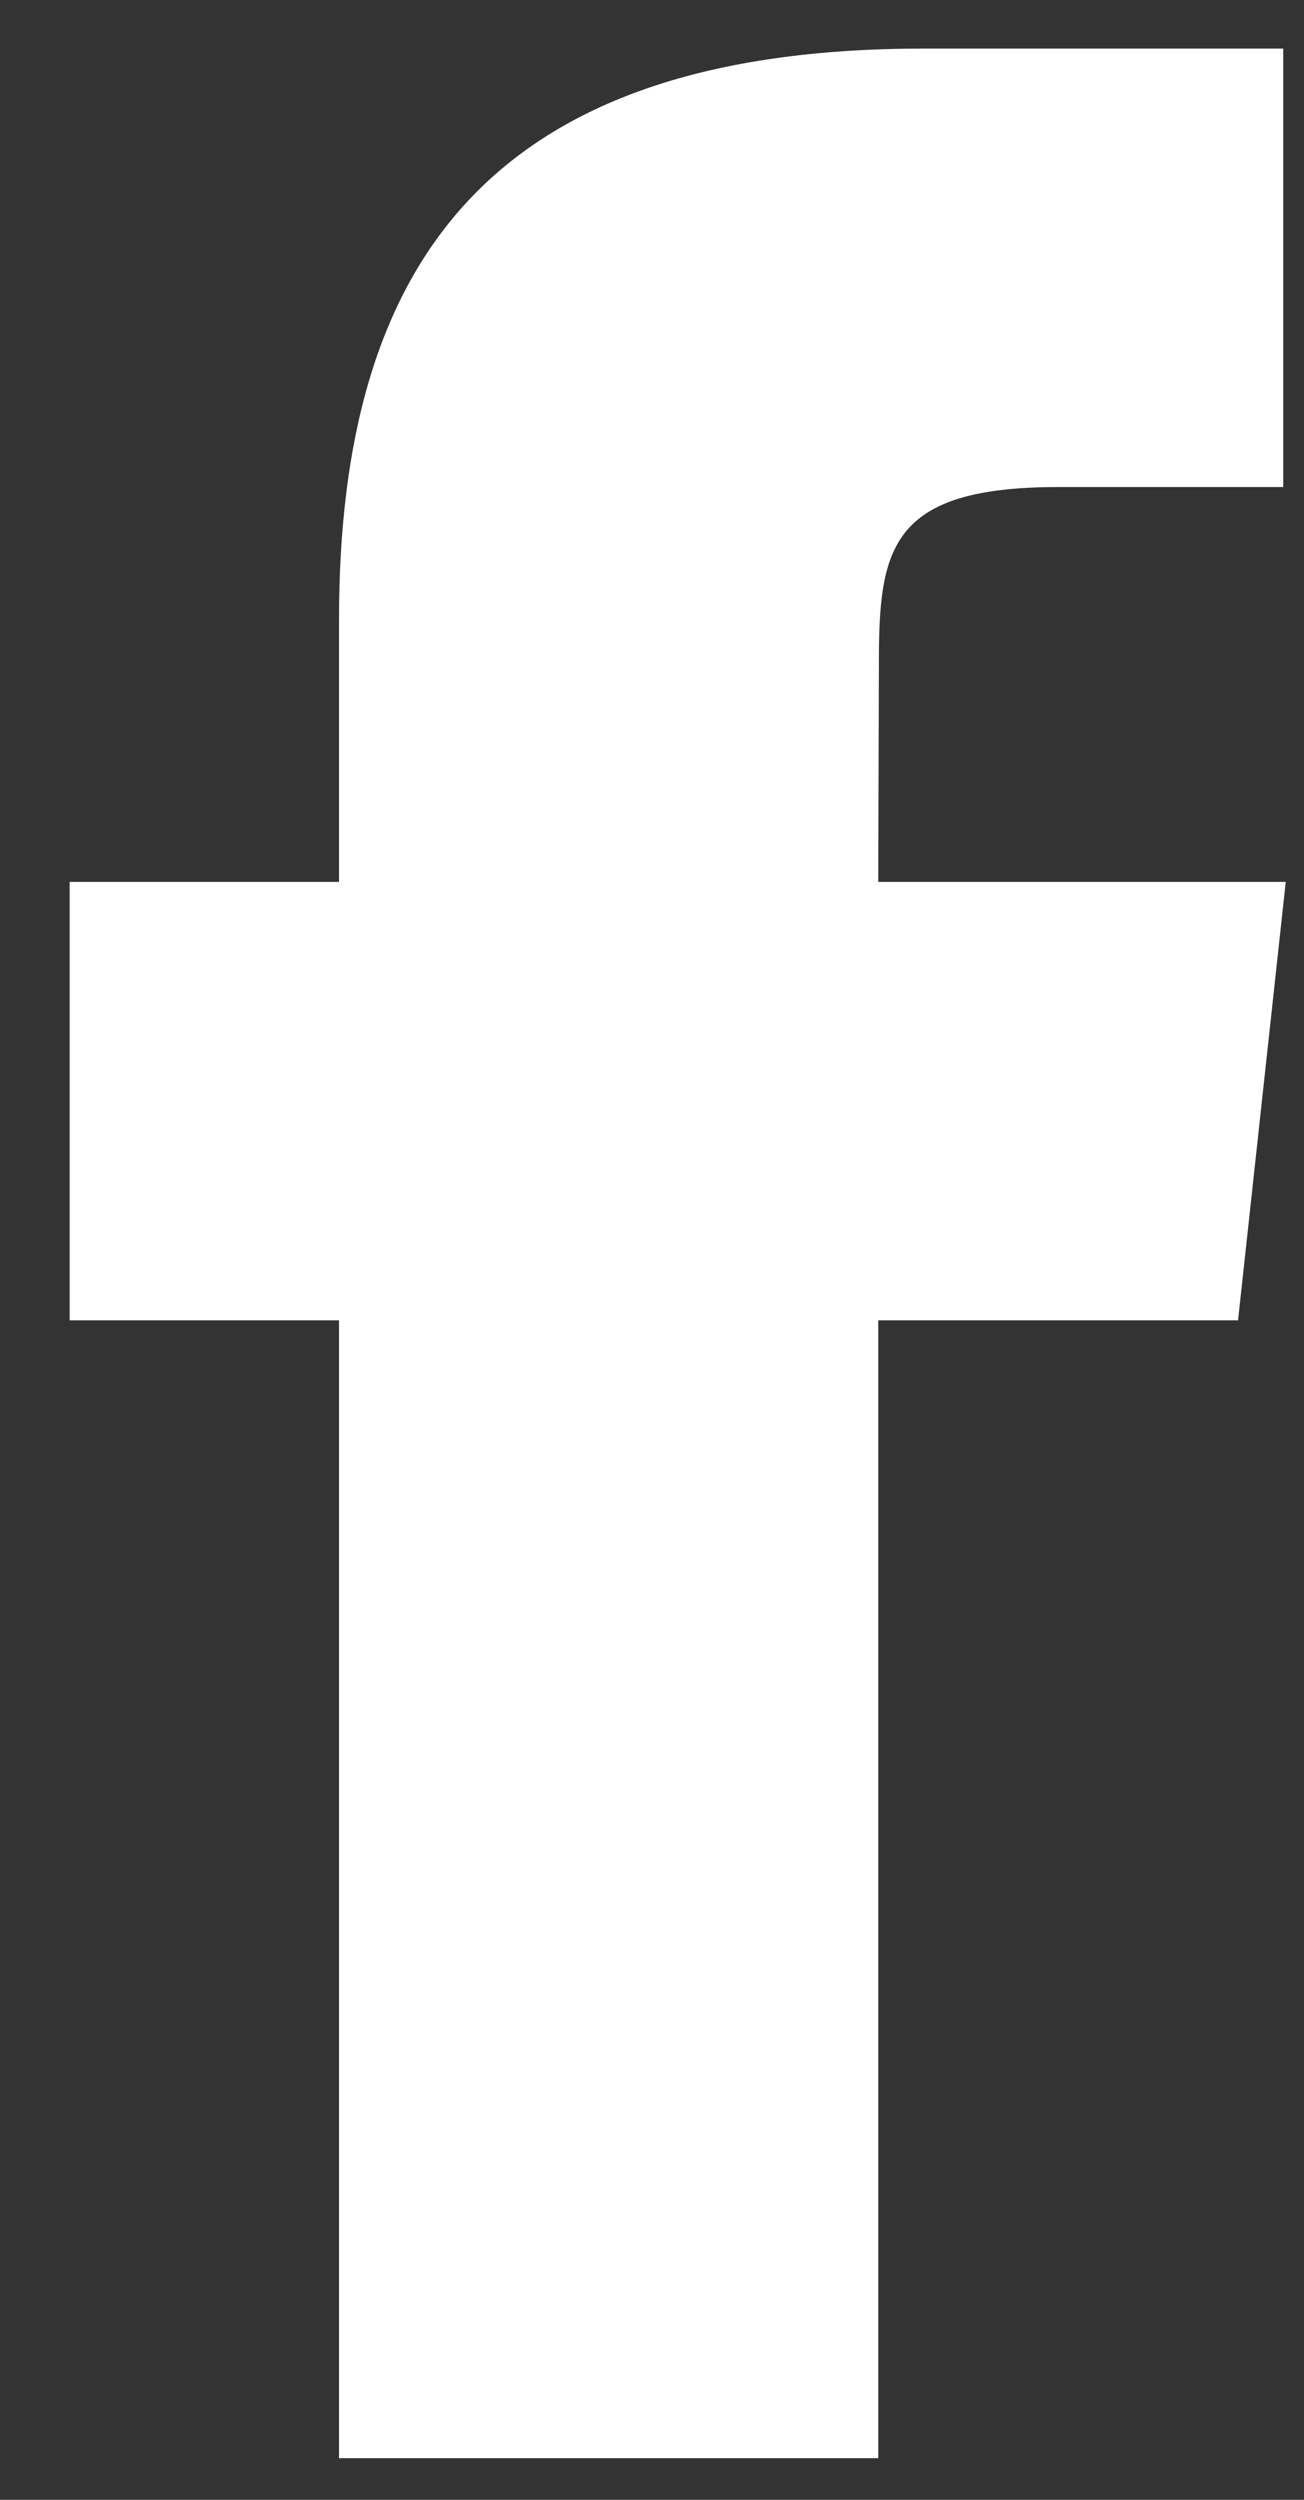
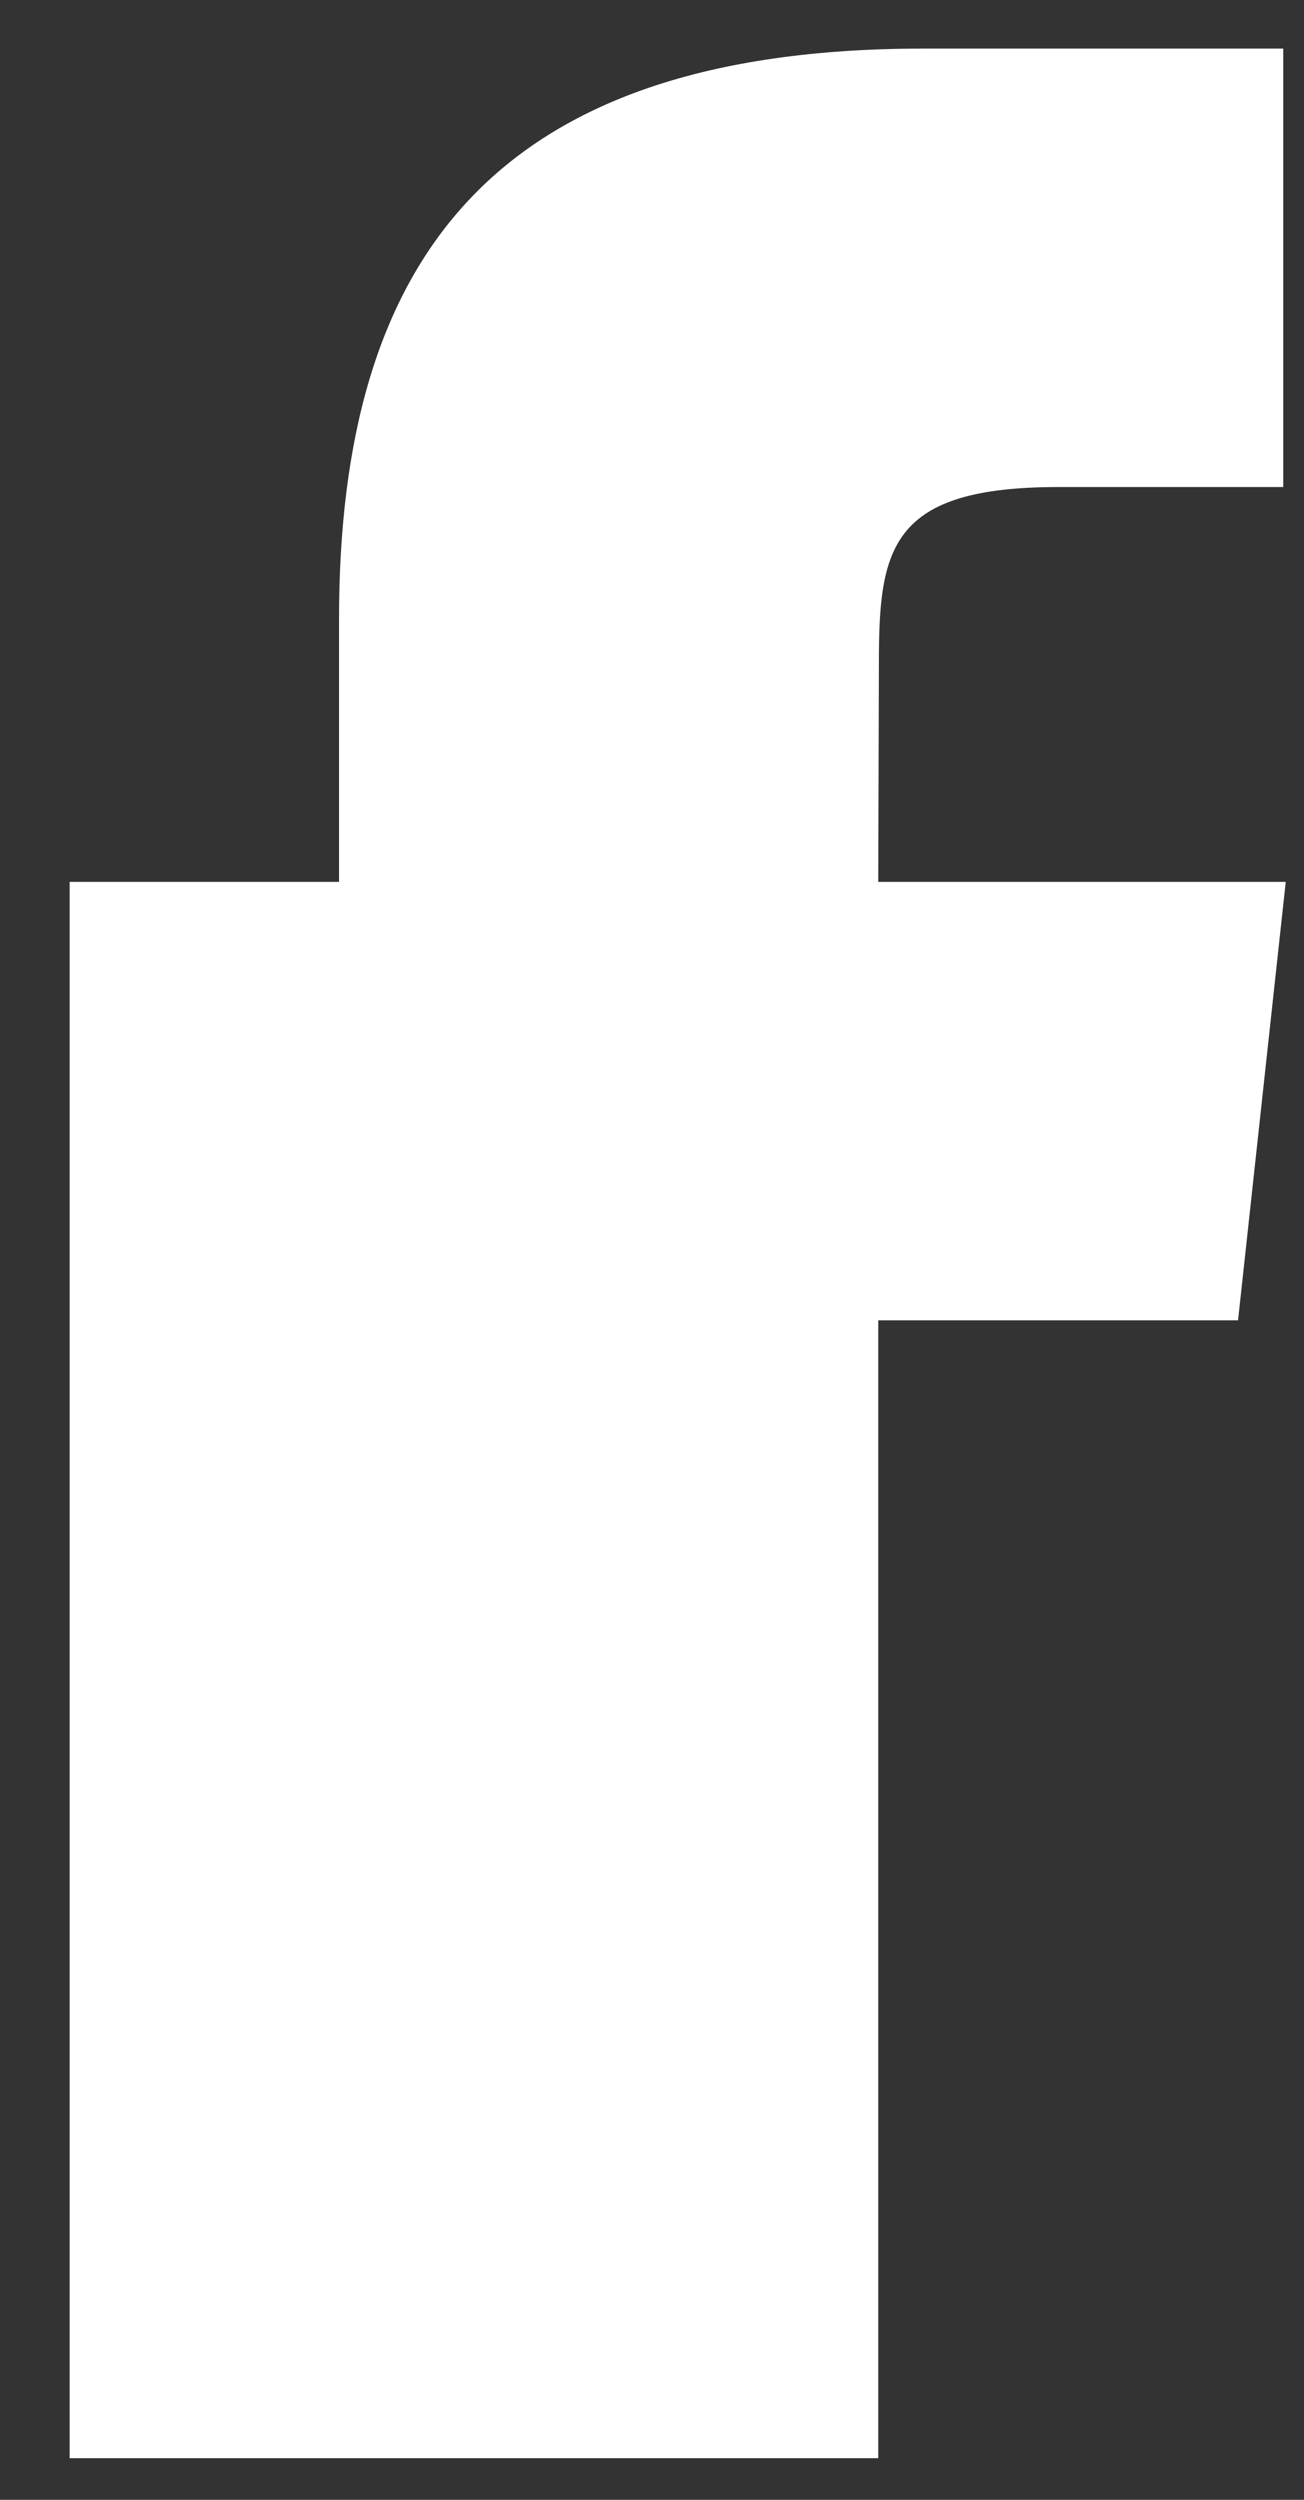
<svg xmlns="http://www.w3.org/2000/svg" width="12" height="23" viewBox="0 0 12 23" fill="none">
  <rect x="0" y="0" width="12" height="23" fill="#333333" stroke="none" />
-   <path fill-rule="evenodd" clip-rule="evenodd" d="M8.082 22.617H3.12V12.148H0.641V8.114H3.12V5.694C3.12 2.405 4.52 0.447 8.498 0.447H11.809V4.481H9.74C8.191 4.481 8.088 5.045 8.088 6.097L8.082 8.114H11.832L11.393 12.148H8.082V22.617Z" fill="white" />
+   <path fill-rule="evenodd" clip-rule="evenodd" d="M8.082 22.617H3.12H0.641V8.114H3.12V5.694C3.12 2.405 4.52 0.447 8.498 0.447H11.809V4.481H9.74C8.191 4.481 8.088 5.045 8.088 6.097L8.082 8.114H11.832L11.393 12.148H8.082V22.617Z" fill="white" />
</svg>